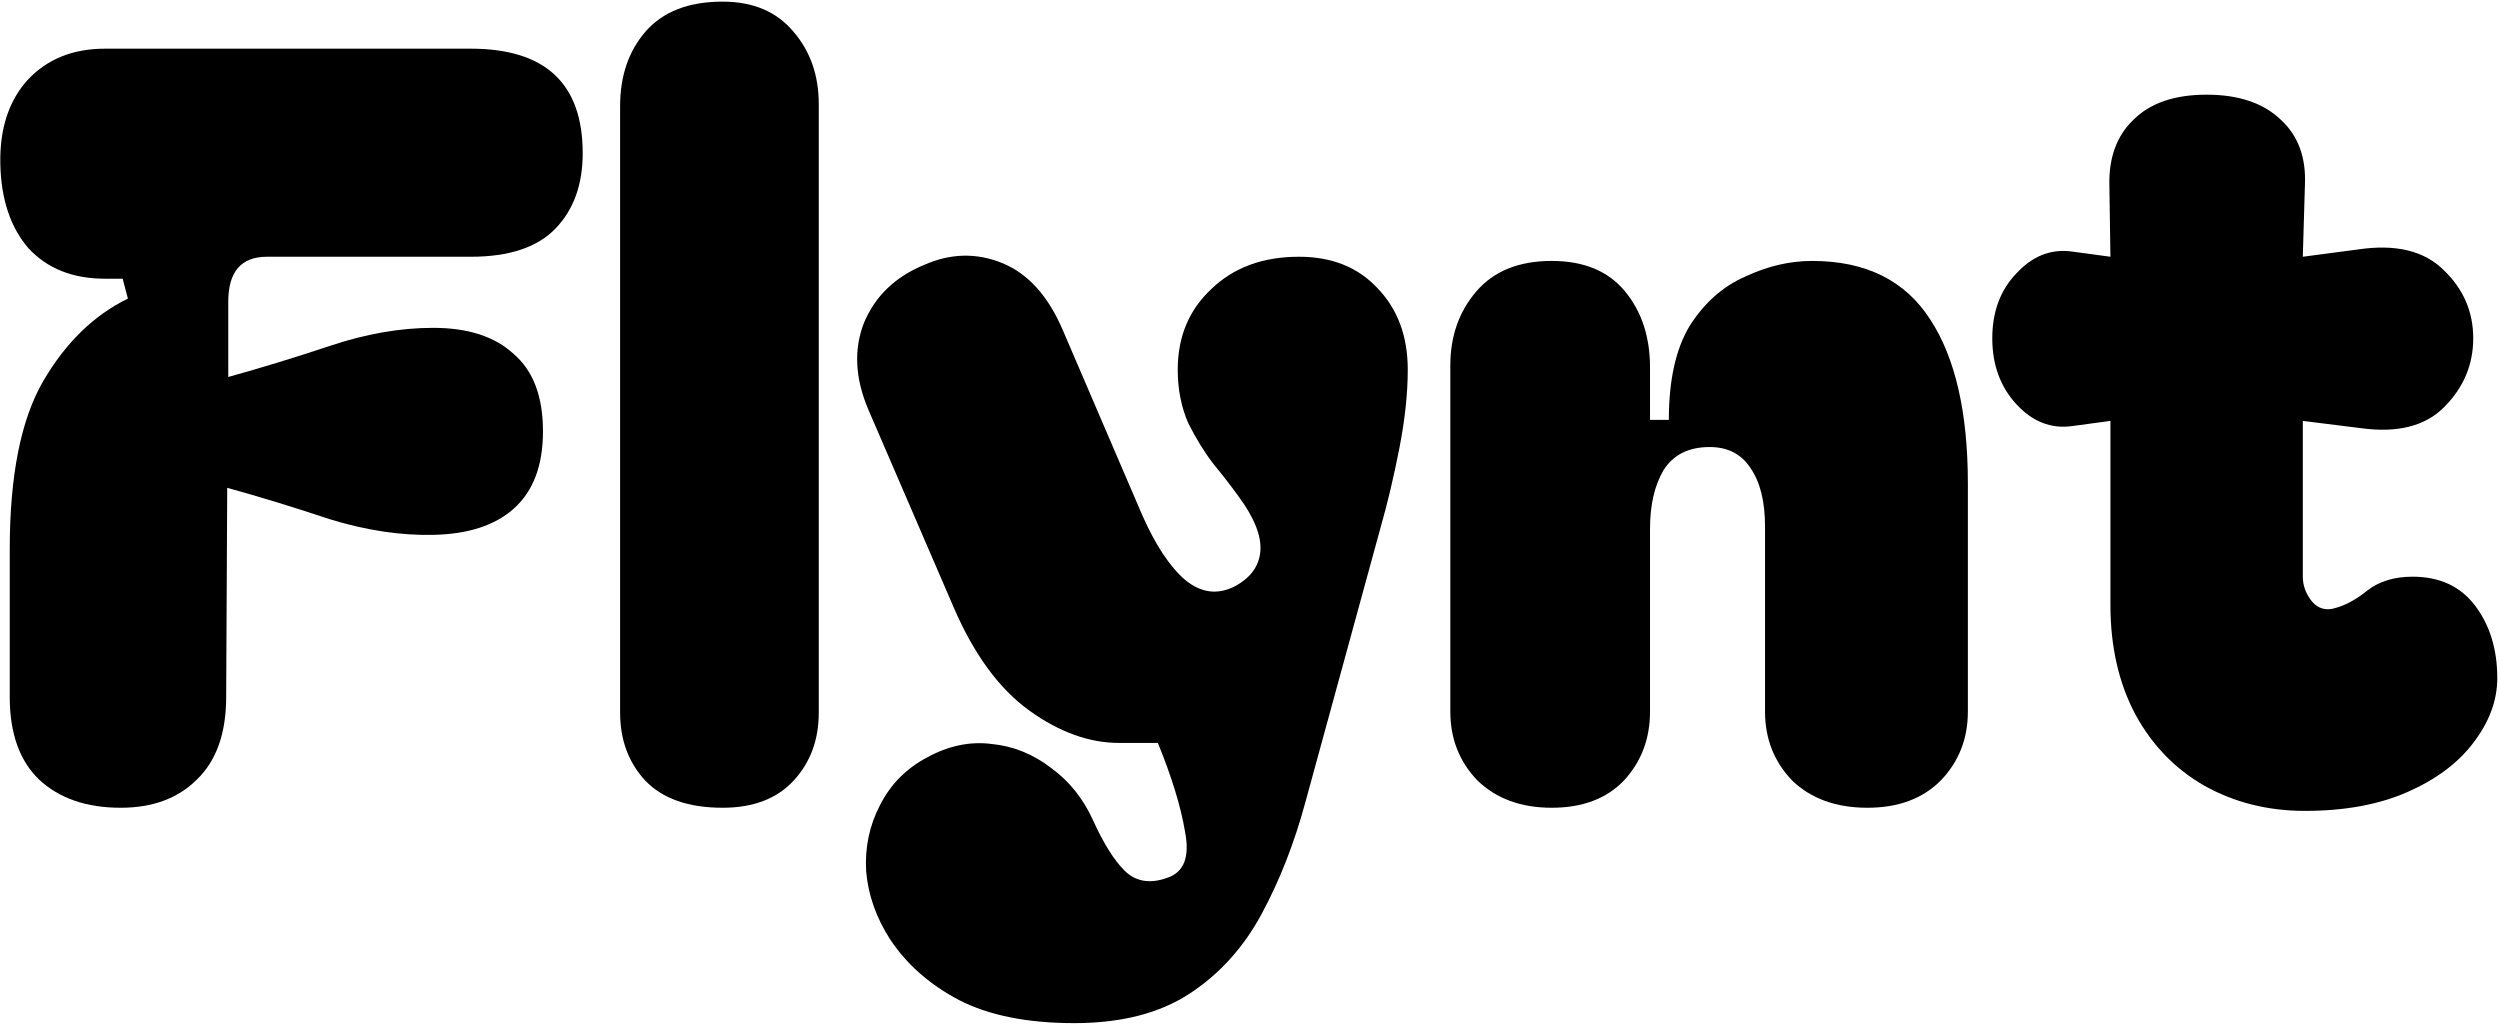
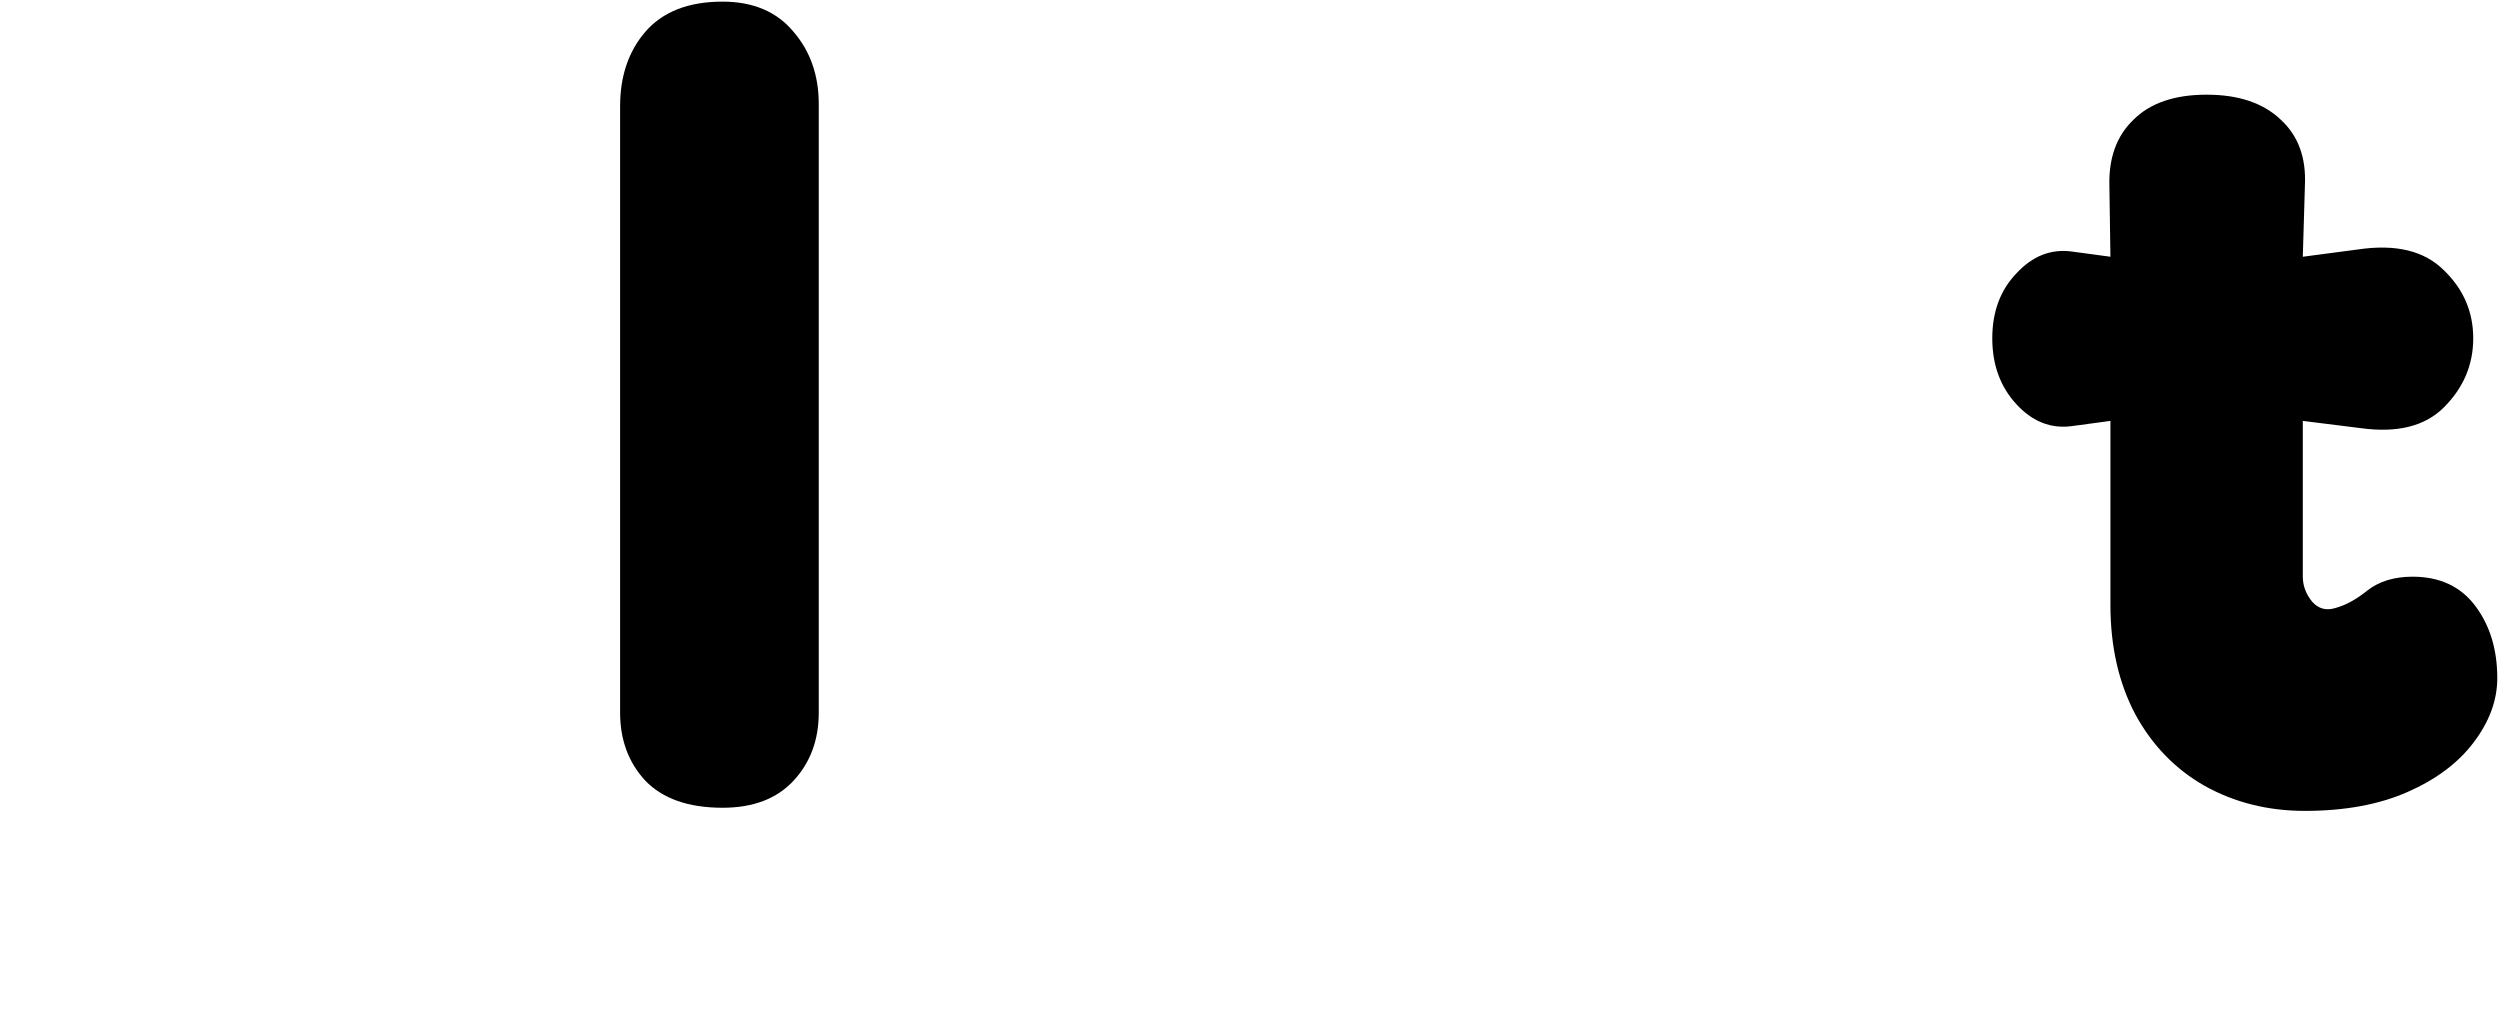
<svg xmlns="http://www.w3.org/2000/svg" width="619" height="254" viewBox="0 0 619 254" fill="none">
  <path d="M570.694 200.777C561.547 200.777 553.262 198.706 545.841 194.564C538.592 190.421 532.897 184.554 528.755 176.96C524.613 169.193 522.542 160.133 522.542 149.777V104.215L512.963 105.509C507.786 106.199 503.212 104.387 499.243 100.072C495.273 95.758 493.289 90.321 493.289 83.763C493.289 77.205 495.273 71.855 499.243 67.713C503.212 63.398 507.786 61.586 512.963 62.276L522.542 63.57L522.283 45.967C522.11 39.063 524.095 33.627 528.237 29.657C532.379 25.515 538.42 23.444 546.359 23.444C554.298 23.444 560.425 25.515 564.739 29.657C569.054 33.627 571.039 39.063 570.694 45.967L570.176 63.57L583.896 61.758C593.216 60.378 600.292 62.103 605.125 66.936C609.957 71.596 612.373 77.205 612.373 83.763C612.373 90.321 609.957 96.017 605.125 100.849C600.465 105.509 593.648 107.235 584.673 106.027L570.176 104.215V142.788C570.176 145.031 570.952 147.102 572.506 149.001C574.059 150.727 575.957 151.244 578.201 150.554C580.79 149.864 583.465 148.397 586.226 146.153C589.16 143.909 592.871 142.788 597.358 142.788C604.089 142.788 609.267 145.204 612.891 150.036C616.515 154.869 618.327 160.823 618.327 167.899C618.327 173.422 616.343 178.772 612.373 183.949C608.576 188.954 603.14 193.01 596.064 196.117C588.988 199.223 580.531 200.777 570.694 200.777Z" fill="black" />
-   <path d="M384.211 200C376.617 200 370.491 197.756 365.831 193.269C361.343 188.609 359.1 182.914 359.1 176.183V90.494C359.1 83.245 361.257 77.118 365.572 72.114C369.886 67.109 376.1 64.606 384.211 64.606C392.15 64.606 398.191 67.109 402.333 72.114C406.475 77.118 408.546 83.418 408.546 91.012V103.956H413.206C413.206 94.118 414.932 86.352 418.383 80.656C422.008 74.961 426.581 70.905 432.104 68.489C437.627 65.9 443.149 64.606 448.672 64.606C461.961 64.606 471.712 69.438 477.926 79.103C484.139 88.596 487.245 102.143 487.245 119.747V176.183C487.245 182.914 485.002 188.609 480.514 193.269C476.027 197.756 469.987 200 462.393 200C454.626 200 448.413 197.756 443.753 193.269C439.266 188.609 437.023 182.914 437.023 176.183V130.361C437.023 124.148 435.815 119.316 433.398 115.864C431.155 112.412 427.789 110.687 423.302 110.687C418.124 110.687 414.327 112.585 411.911 116.382C409.668 120.179 408.546 125.011 408.546 130.879V176.183C408.546 182.914 406.389 188.609 402.074 193.269C397.759 197.756 391.805 200 384.211 200Z" fill="black" />
-   <path d="M265.978 253.329C254.415 253.329 244.922 251.431 237.501 247.634C230.253 243.837 224.557 238.832 220.415 232.619C216.963 227.269 214.979 221.66 214.461 215.792C214.116 209.924 215.238 204.487 217.826 199.482C220.415 194.305 224.298 190.335 229.476 187.574C234.826 184.64 240.176 183.518 245.526 184.208C250.877 184.726 255.795 186.711 260.283 190.163C264.77 193.442 268.222 197.756 270.638 203.107C273.227 208.802 275.815 212.944 278.404 215.533C281.166 218.294 284.704 218.898 289.018 217.345C293.16 215.964 294.627 212.167 293.419 205.954C292.384 199.741 290.14 192.406 286.688 183.949H277.11C269.689 183.949 262.267 181.274 254.846 175.924C247.425 170.574 241.212 162.117 236.207 150.554L214.979 101.367C211.7 93.6 211.354 86.438 213.943 79.88C216.705 73.322 221.623 68.575 228.699 65.641C235.258 62.708 241.73 62.535 248.115 65.124C254.501 67.713 259.506 73.235 263.13 81.692L282.805 127.514C286.084 134.935 289.622 140.285 293.419 143.564C297.389 146.843 301.531 147.361 305.845 145.118C309.642 143.046 311.713 140.199 312.059 136.574C312.404 132.778 310.592 128.204 306.622 122.854C304.896 120.438 302.825 117.763 300.409 114.829C298.165 111.895 296.094 108.529 294.196 104.732C292.47 100.763 291.607 96.362 291.607 91.529C291.607 83.418 294.368 76.773 299.891 71.596C305.414 66.246 312.663 63.57 321.637 63.57C329.749 63.57 336.221 66.159 341.053 71.337C346.058 76.514 348.561 83.245 348.561 91.529C348.561 97.397 347.87 103.869 346.49 110.945C345.109 118.021 343.556 124.58 341.83 130.62L323.19 198.706C320.429 208.888 316.805 218.122 312.317 226.406C307.83 234.69 301.876 241.248 294.455 246.081C287.033 250.913 277.541 253.329 265.978 253.329Z" fill="black" />
  <path d="M178.91 200C170.453 200 164.067 197.756 159.752 193.269C155.61 188.782 153.539 183.173 153.539 176.442V26.292C153.539 18.87 155.61 12.744 159.752 7.911C164.067 2.906 170.453 0.404 178.91 0.404C186.503 0.404 192.371 2.906 196.513 7.911C200.655 12.744 202.726 18.698 202.726 25.774V176.442C202.726 183.173 200.655 188.782 196.513 193.269C192.371 197.756 186.503 200 178.91 200Z" fill="black" />
-   <path d="M29.854 200C21.397 200 14.666 197.67 9.661 193.01C4.829 188.35 2.412 181.533 2.412 172.559V136.057C2.412 117.763 5.174 103.869 10.697 94.377C16.219 84.885 23.209 78.068 31.666 73.926L30.371 69.007H25.97C18.032 69.007 11.732 66.504 7.072 61.499C2.585 56.322 0.255 49.332 0.082 40.53C-0.09 31.901 2.154 24.997 6.813 19.82C11.646 14.642 18.032 12.053 25.97 12.053H116.578C135.045 12.053 144.278 20.683 144.278 37.941C144.278 45.708 142.035 51.921 137.548 56.581C133.06 61.24 126.071 63.57 116.578 63.57H66.097C59.711 63.57 56.518 67.281 56.518 74.702V93.341C64.63 91.098 73.087 88.509 81.888 85.575C90.69 82.641 99.147 81.174 107.259 81.174C115.888 81.174 122.533 83.332 127.192 87.646C132.025 91.788 134.441 98.174 134.441 106.803C134.441 115.26 132.025 121.646 127.192 125.96C122.533 130.102 115.888 132.26 107.259 132.432C99.147 132.605 90.604 131.311 81.63 128.549C72.828 125.615 64.371 123.026 56.259 120.783L56.001 172.559C56.001 181.533 53.584 188.35 48.752 193.01C44.092 197.67 37.793 200 29.854 200Z" fill="black" />
</svg>